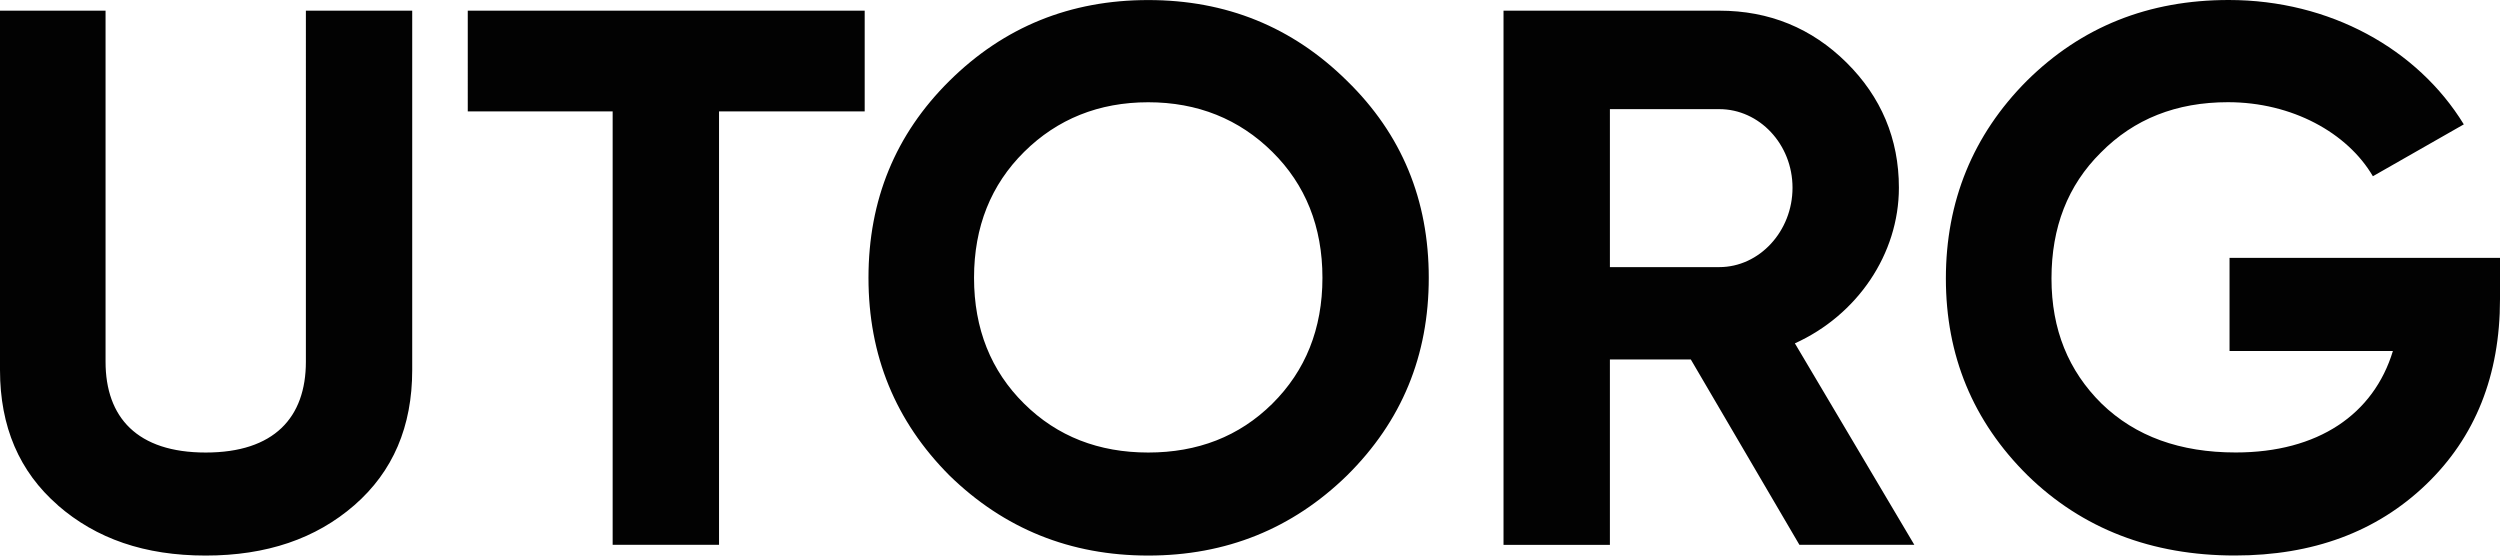
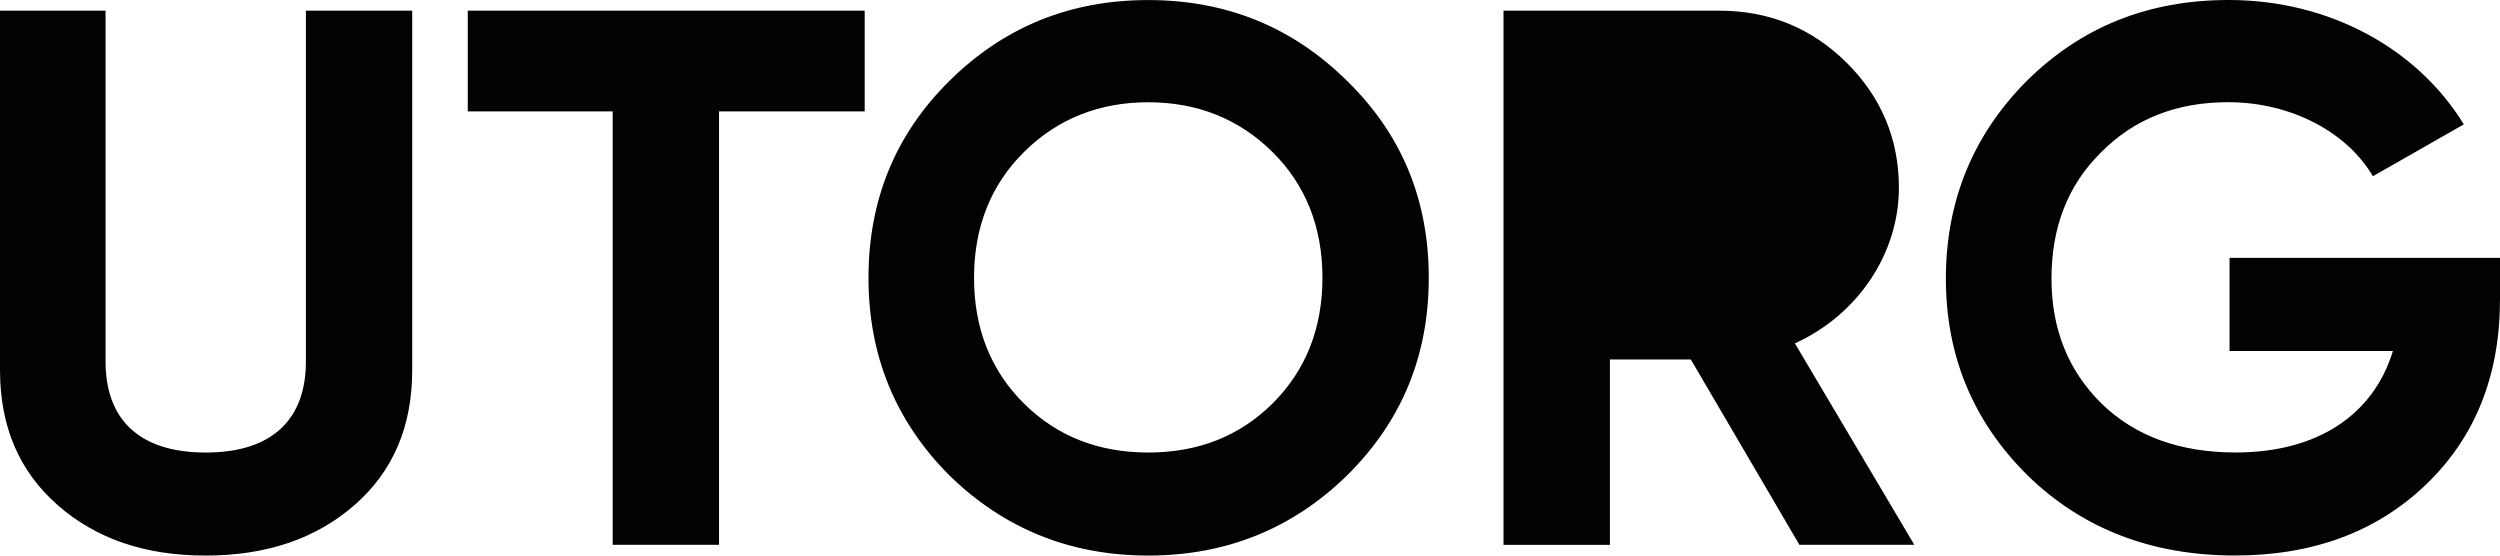
<svg xmlns="http://www.w3.org/2000/svg" id="Layer_2" data-name="Layer 2" viewBox="0 0 454.5 101">
  <defs>
    <style>
      .cls-1 {
        fill: #020202;
        fill-rule: evenodd;
      }
    </style>
  </defs>
  <g id="Layer_1-2" data-name="Layer 1">
-     <path class="cls-1" d="M10.51,91.84c-7.01-6.1-10.51-14.29-10.51-24.56V1.94h19.19v63.82c0,10.13,5.75,16.51,18.21,16.51s18.21-6.38,18.21-16.51V1.94h19.33v65.34c0,10.27-3.5,18.45-10.51,24.56-7.01,6.1-15.97,9.16-27.04,9.16s-19.9-3.05-26.9-9.16ZM157.2,1.94v18.31h-26.48v78.8h-19.34V20.25h-26.34V1.94h72.15ZM208.75,82.27c8.97,0,16.53-2.91,22.56-8.88,6.02-5.97,9.11-13.6,9.11-22.89s-3.08-16.93-9.11-22.89c-6.03-5.97-13.59-9.02-22.56-9.02s-16.53,3.05-22.56,9.02c-6.02,5.96-9.11,13.6-9.11,22.89s3.08,16.93,9.11,22.89c6.03,5.97,13.59,8.88,22.56,8.88ZM208.75,101c-14.15,0-26.2-4.86-36.15-14.57-9.81-9.85-14.71-21.78-14.71-35.93s4.9-26.08,14.71-35.79c9.95-9.85,22-14.7,36.15-14.7s26.2,4.86,36.15,14.7c9.95,9.71,14.85,21.64,14.85,35.79s-4.9,26.08-14.85,35.93c-9.95,9.71-22,14.57-36.15,14.57ZM292.68,19.84v28.72h19.89c7.29,0,13.31-6.52,13.31-14.43s-6.03-14.29-13.31-14.29h-19.89ZM327.14,99.06l-19.75-33.71h-14.71v33.71h-19.34V1.94h39.23c9.11,0,16.81,3.19,23.12,9.43,6.3,6.24,9.53,13.87,9.53,22.75,0,12.07-7.57,23.17-18.91,28.3l21.71,36.62h-20.88ZM454.5,46.89v7.49c0,13.88-4.49,25.11-13.45,33.71-8.97,8.61-20.59,12.9-34.75,12.9-15.13,0-27.74-4.86-37.69-14.57-9.95-9.85-14.85-21.78-14.85-35.79s4.9-26.08,14.71-35.93C378.42,4.85,390.61,0,405.19,0c18.35,0,34.32,8.88,42.73,22.61l-16.53,9.43c-4.63-7.91-14.71-13.46-26.34-13.46-9.39,0-17.09,3.05-23.12,9.16-6.03,5.97-8.97,13.6-8.97,22.89s3.08,16.79,9.11,22.75c6.16,5.97,14.29,8.88,24.38,8.88,14.99,0,25.08-6.94,28.58-18.45h-29.7v-16.93h49.18Z" />
+     <path class="cls-1" d="M10.51,91.84c-7.01-6.1-10.51-14.29-10.51-24.56V1.94h19.19v63.82c0,10.13,5.75,16.51,18.21,16.51s18.21-6.38,18.21-16.51V1.94h19.33v65.34c0,10.27-3.5,18.45-10.51,24.56-7.01,6.1-15.97,9.16-27.04,9.16s-19.9-3.05-26.9-9.16ZM157.2,1.94v18.31h-26.48v78.8h-19.34V20.25h-26.34V1.94h72.15ZM208.75,82.27c8.97,0,16.53-2.91,22.56-8.88,6.02-5.97,9.11-13.6,9.11-22.89s-3.08-16.93-9.11-22.89c-6.03-5.97-13.59-9.02-22.56-9.02s-16.53,3.05-22.56,9.02c-6.02,5.96-9.11,13.6-9.11,22.89s3.08,16.93,9.11,22.89c6.03,5.97,13.59,8.88,22.56,8.88ZM208.75,101c-14.15,0-26.2-4.86-36.15-14.57-9.81-9.85-14.71-21.78-14.71-35.93s4.9-26.08,14.71-35.79c9.95-9.85,22-14.7,36.15-14.7s26.2,4.86,36.15,14.7c9.95,9.71,14.85,21.64,14.85,35.79s-4.9,26.08-14.85,35.93c-9.95,9.71-22,14.57-36.15,14.57Zv28.72h19.89c7.29,0,13.31-6.52,13.31-14.43s-6.03-14.29-13.31-14.29h-19.89ZM327.14,99.06l-19.75-33.71h-14.71v33.71h-19.34V1.94h39.23c9.11,0,16.81,3.19,23.12,9.43,6.3,6.24,9.53,13.87,9.53,22.75,0,12.07-7.57,23.17-18.91,28.3l21.71,36.62h-20.88ZM454.5,46.89v7.49c0,13.88-4.49,25.11-13.45,33.71-8.97,8.61-20.59,12.9-34.75,12.9-15.13,0-27.74-4.86-37.69-14.57-9.95-9.85-14.85-21.78-14.85-35.79s4.9-26.08,14.71-35.93C378.42,4.85,390.61,0,405.19,0c18.35,0,34.32,8.88,42.73,22.61l-16.53,9.43c-4.63-7.91-14.71-13.46-26.34-13.46-9.39,0-17.09,3.05-23.12,9.16-6.03,5.97-8.97,13.6-8.97,22.89s3.08,16.79,9.11,22.75c6.16,5.97,14.29,8.88,24.38,8.88,14.99,0,25.08-6.94,28.58-18.45h-29.7v-16.93h49.18Z" />
  </g>
</svg>